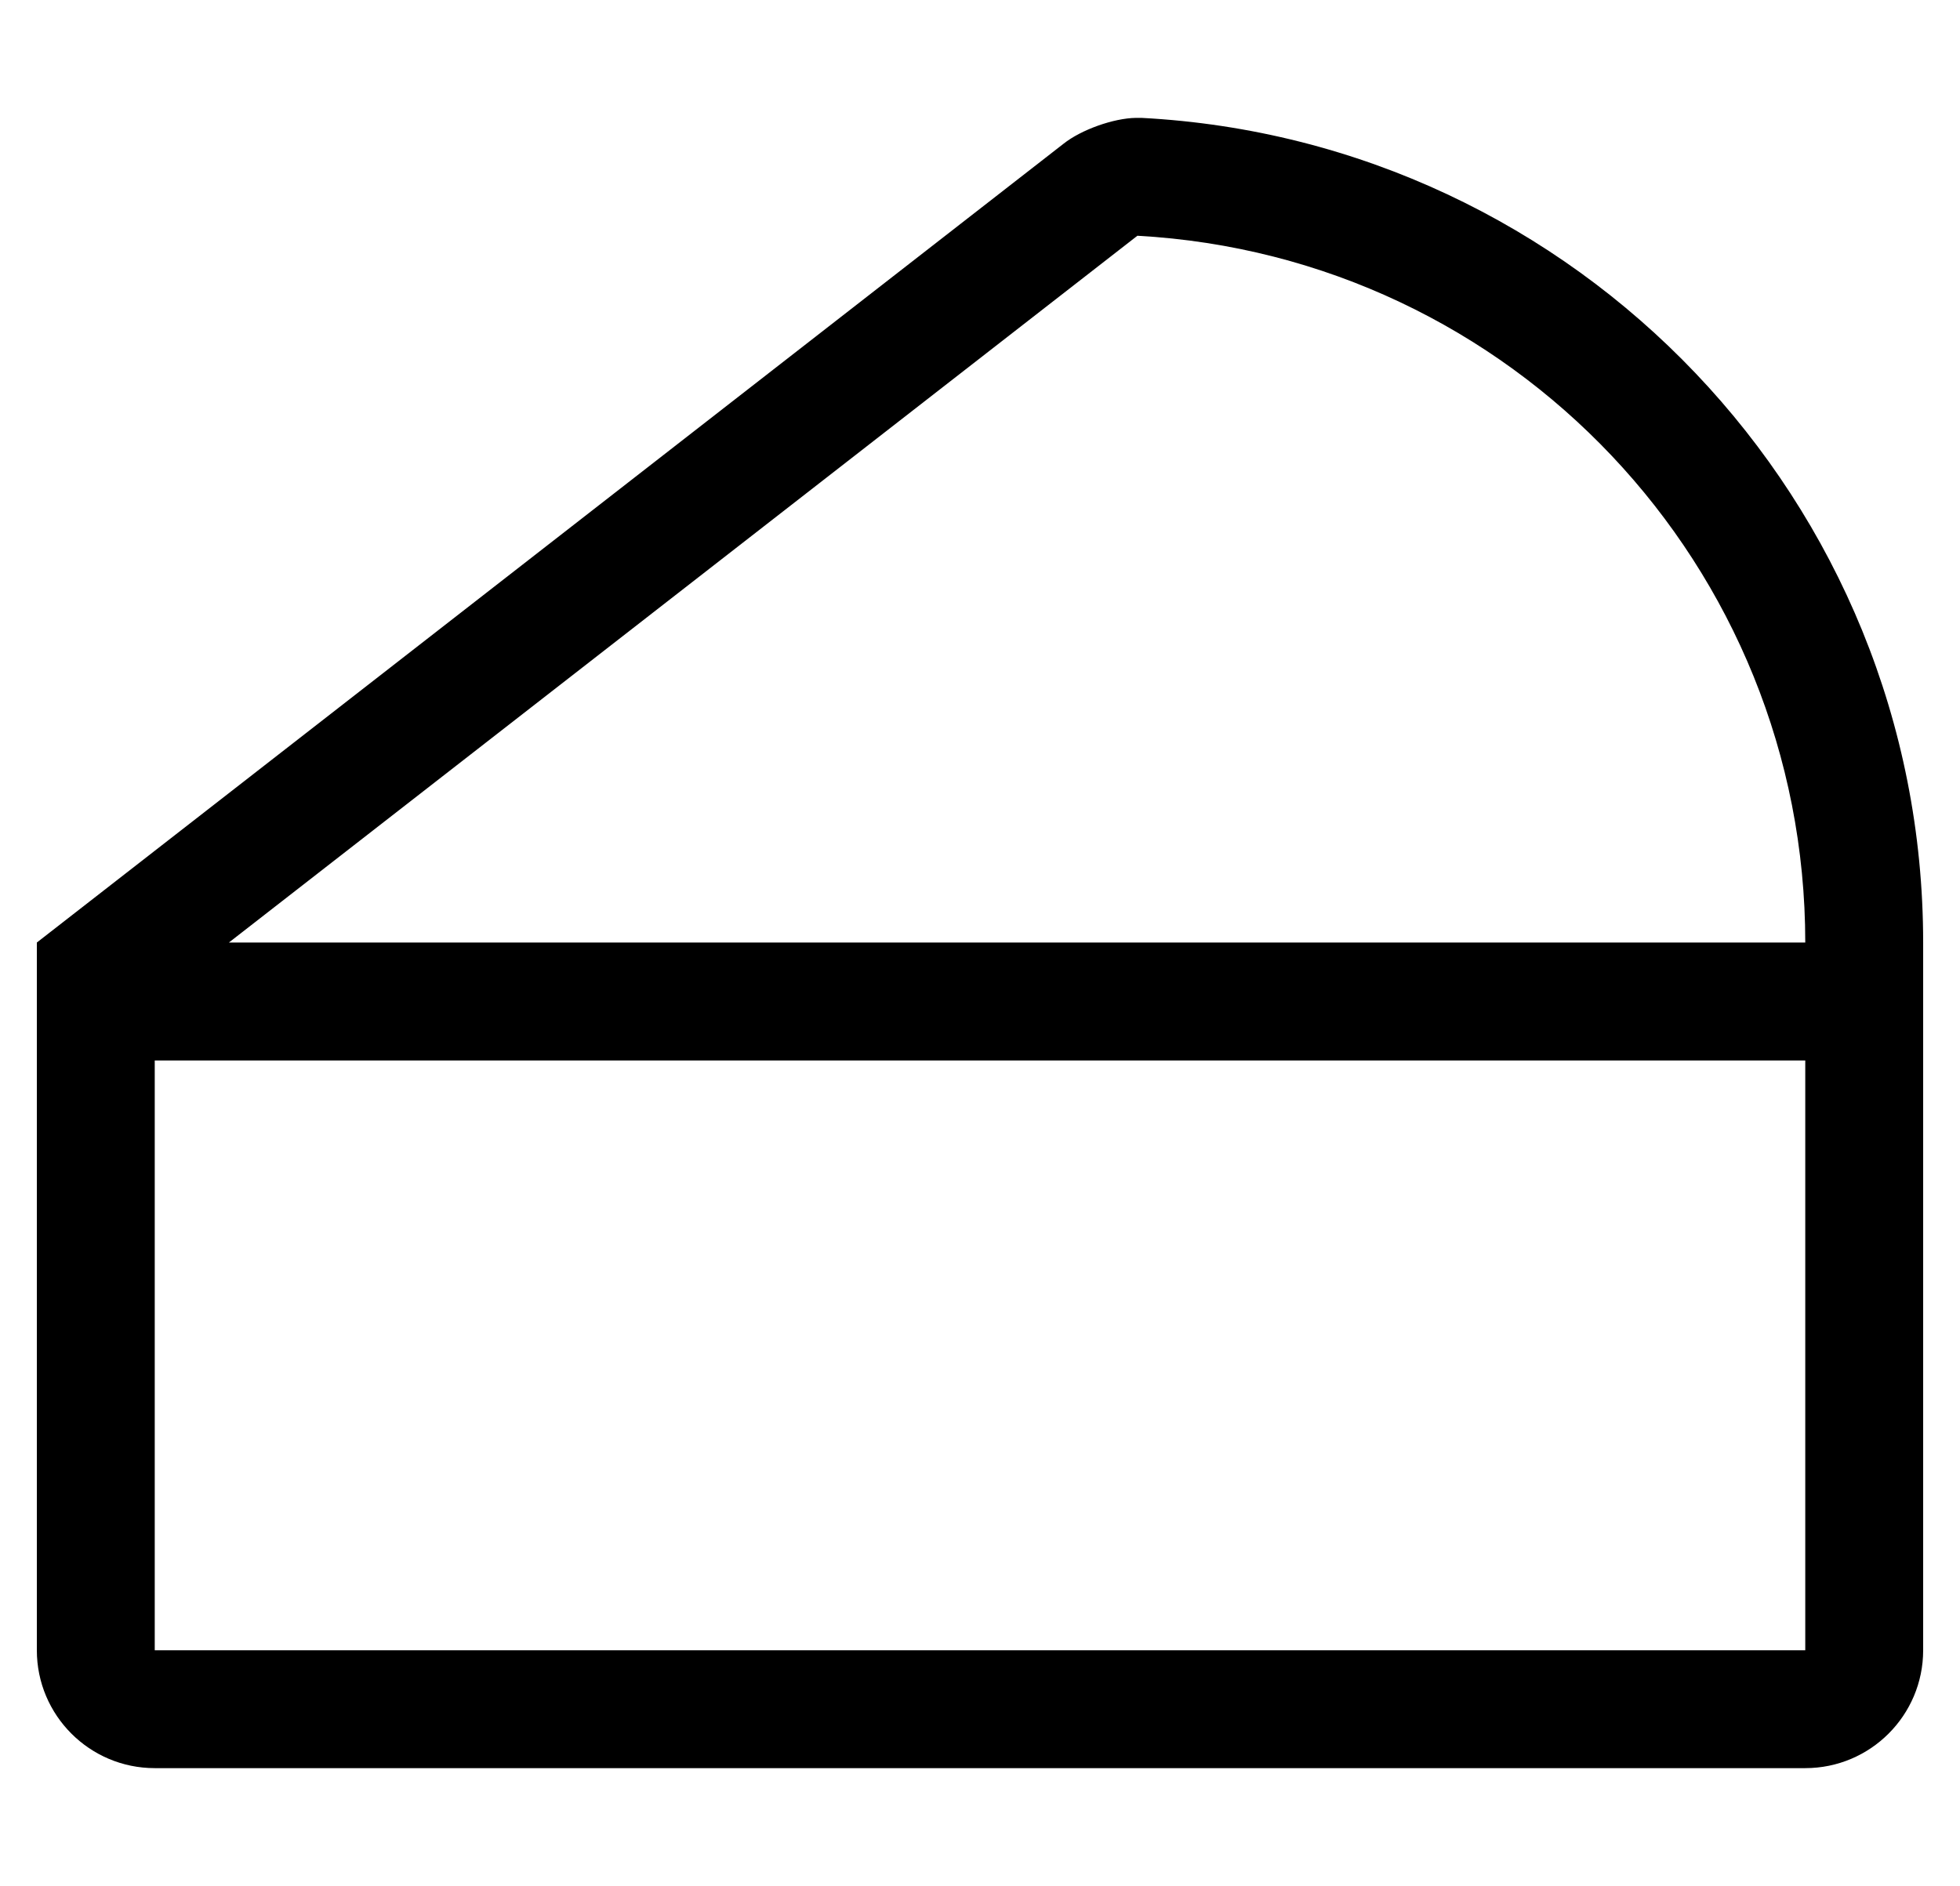
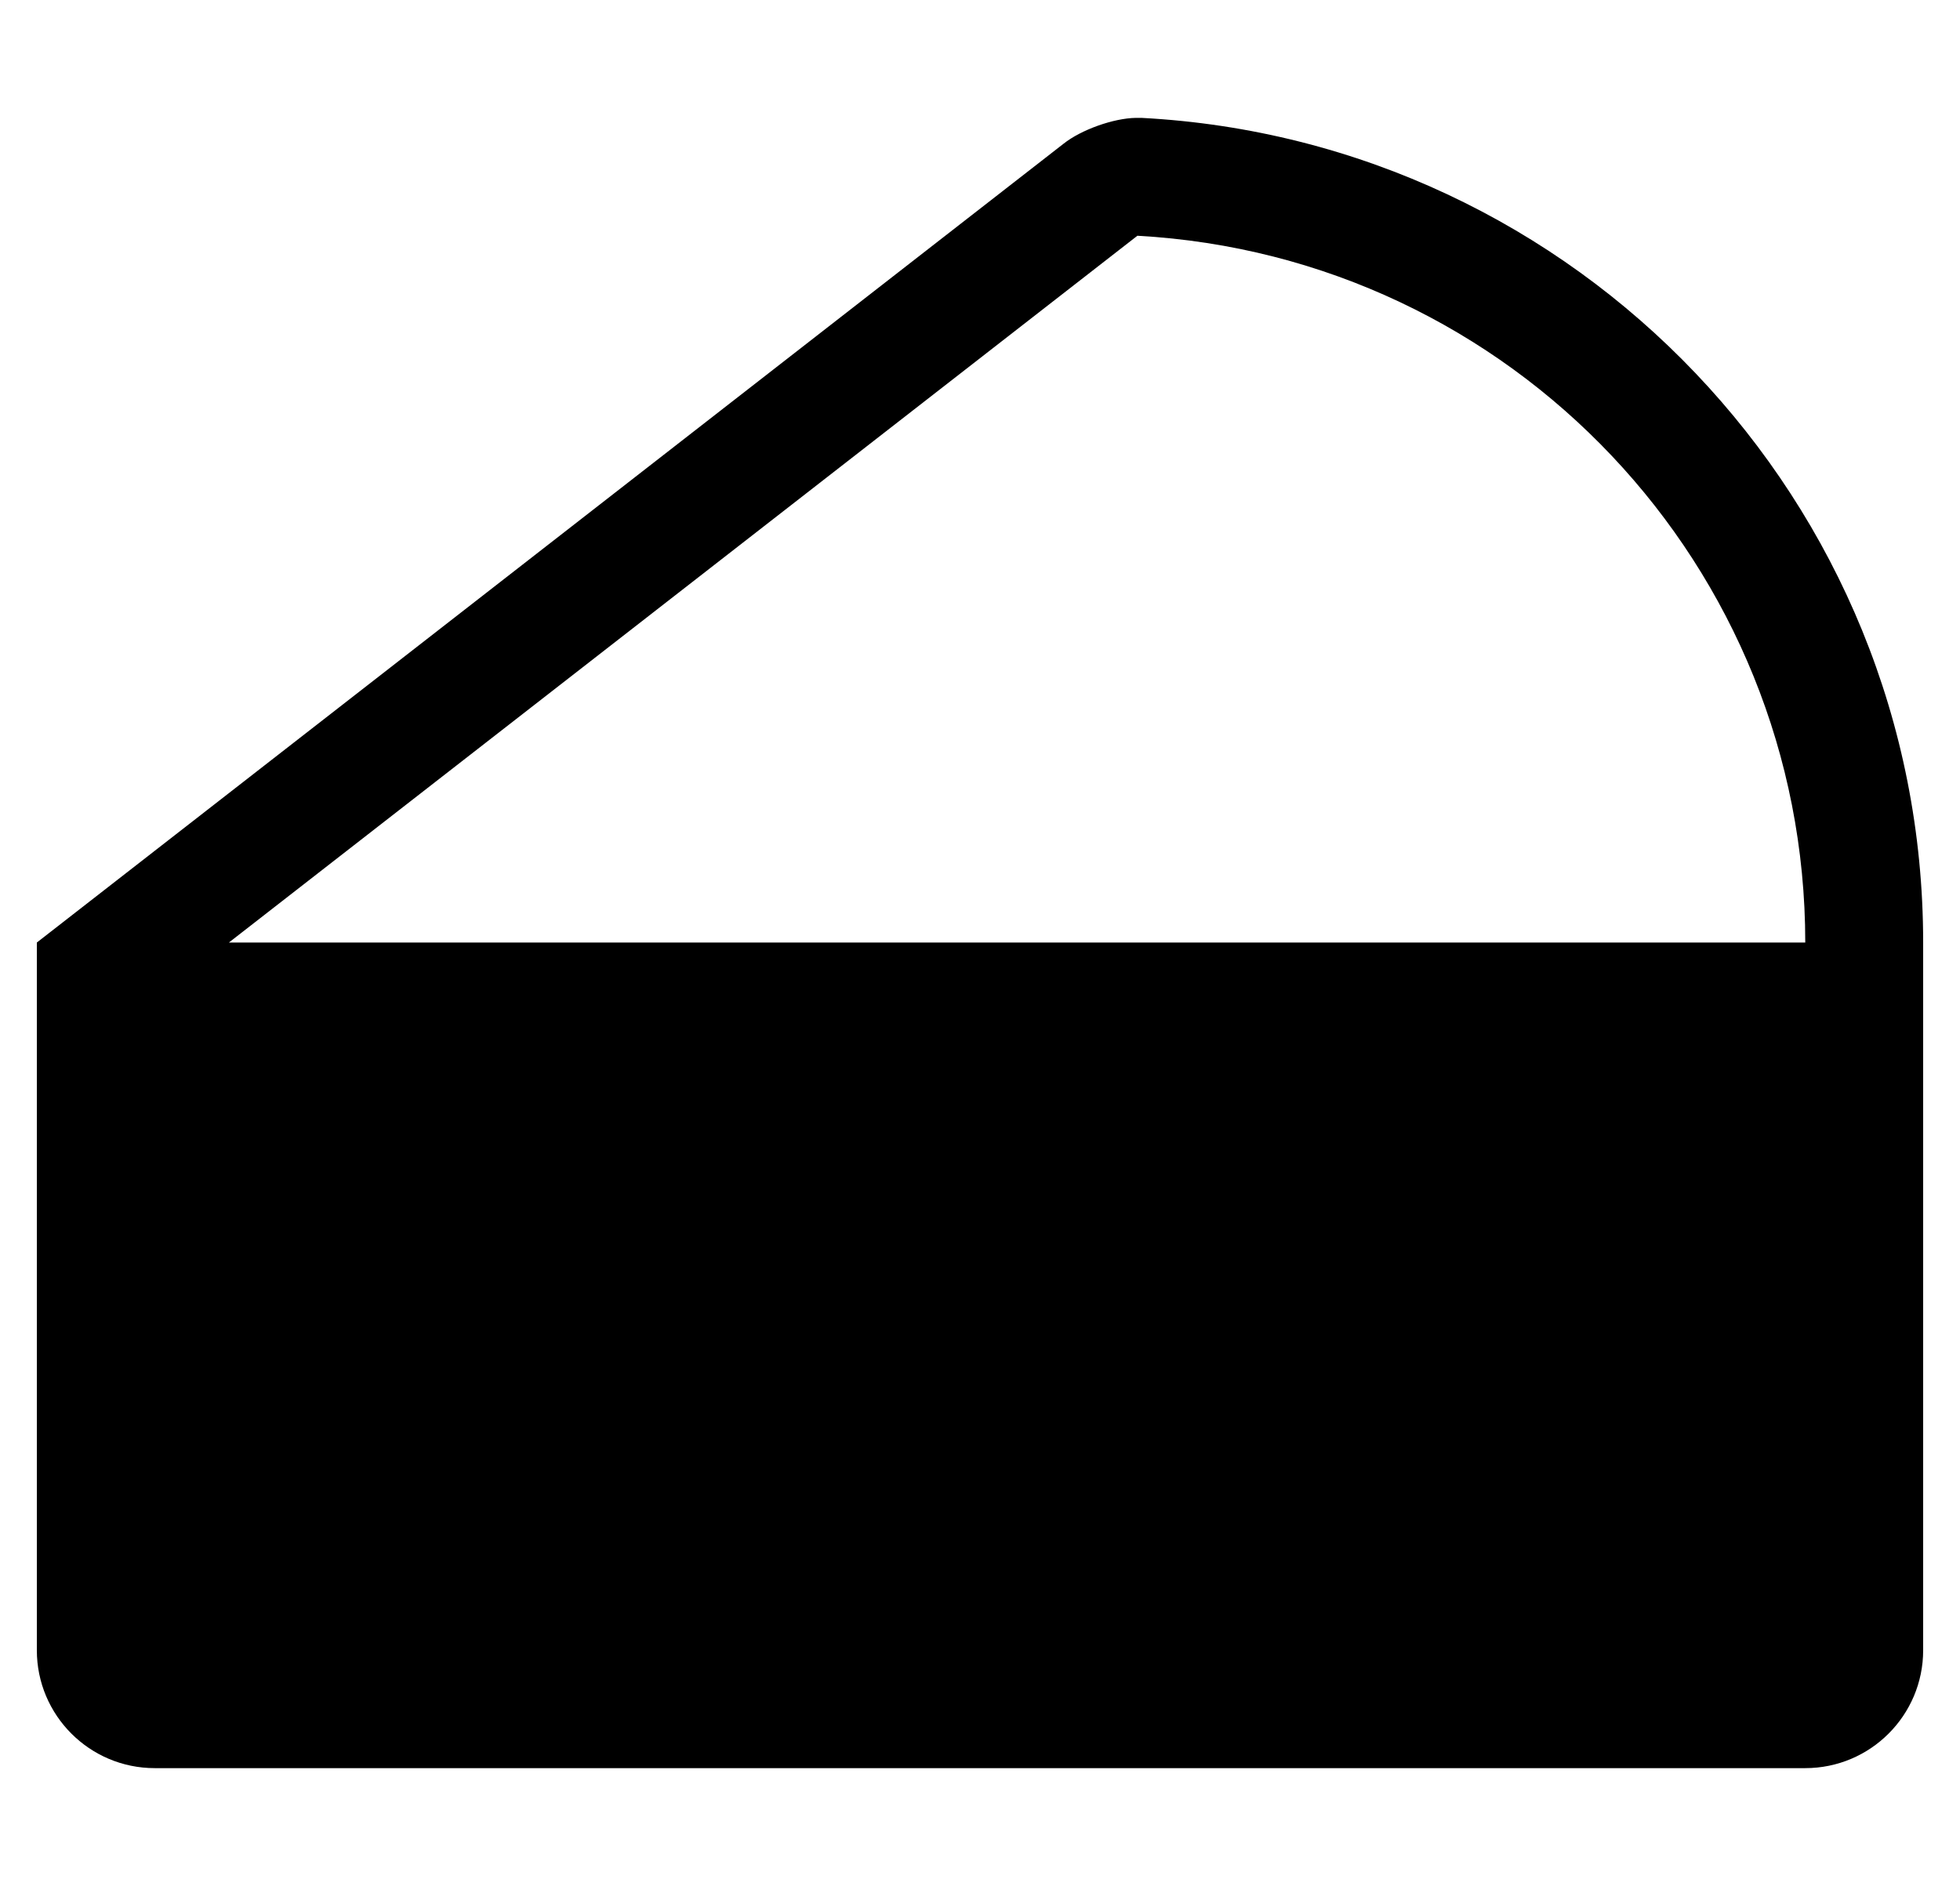
<svg xmlns="http://www.w3.org/2000/svg" version="1.1" viewBox="-10 0 532 512">
-   <path fill="currentColor" d="M299.83 32c118.17 6.2 212.17 104.05 212.17 223.87v192.13c0 17.664 -14.336 32 -32 32h-448c-17.664 0 -32 -14.336 -32 -32v-192.13l278.7 -216.87c4.761 -3.782 13.56 -6.918 19.64 -7h1.49zM480 448v-160.11h-448v160.11h448zM52.13 255.87 h427.87c0 -102.09 -79.58 -186.25 -181.28 -191.87z" />
+   <path fill="currentColor" d="M299.83 32c118.17 6.2 212.17 104.05 212.17 223.87v192.13c0 17.664 -14.336 32 -32 32h-448c-17.664 0 -32 -14.336 -32 -32v-192.13l278.7 -216.87c4.761 -3.782 13.56 -6.918 19.64 -7h1.49zM480 448v-160.11v160.11h448zM52.13 255.87 h427.87c0 -102.09 -79.58 -186.25 -181.28 -191.87z" />
</svg>